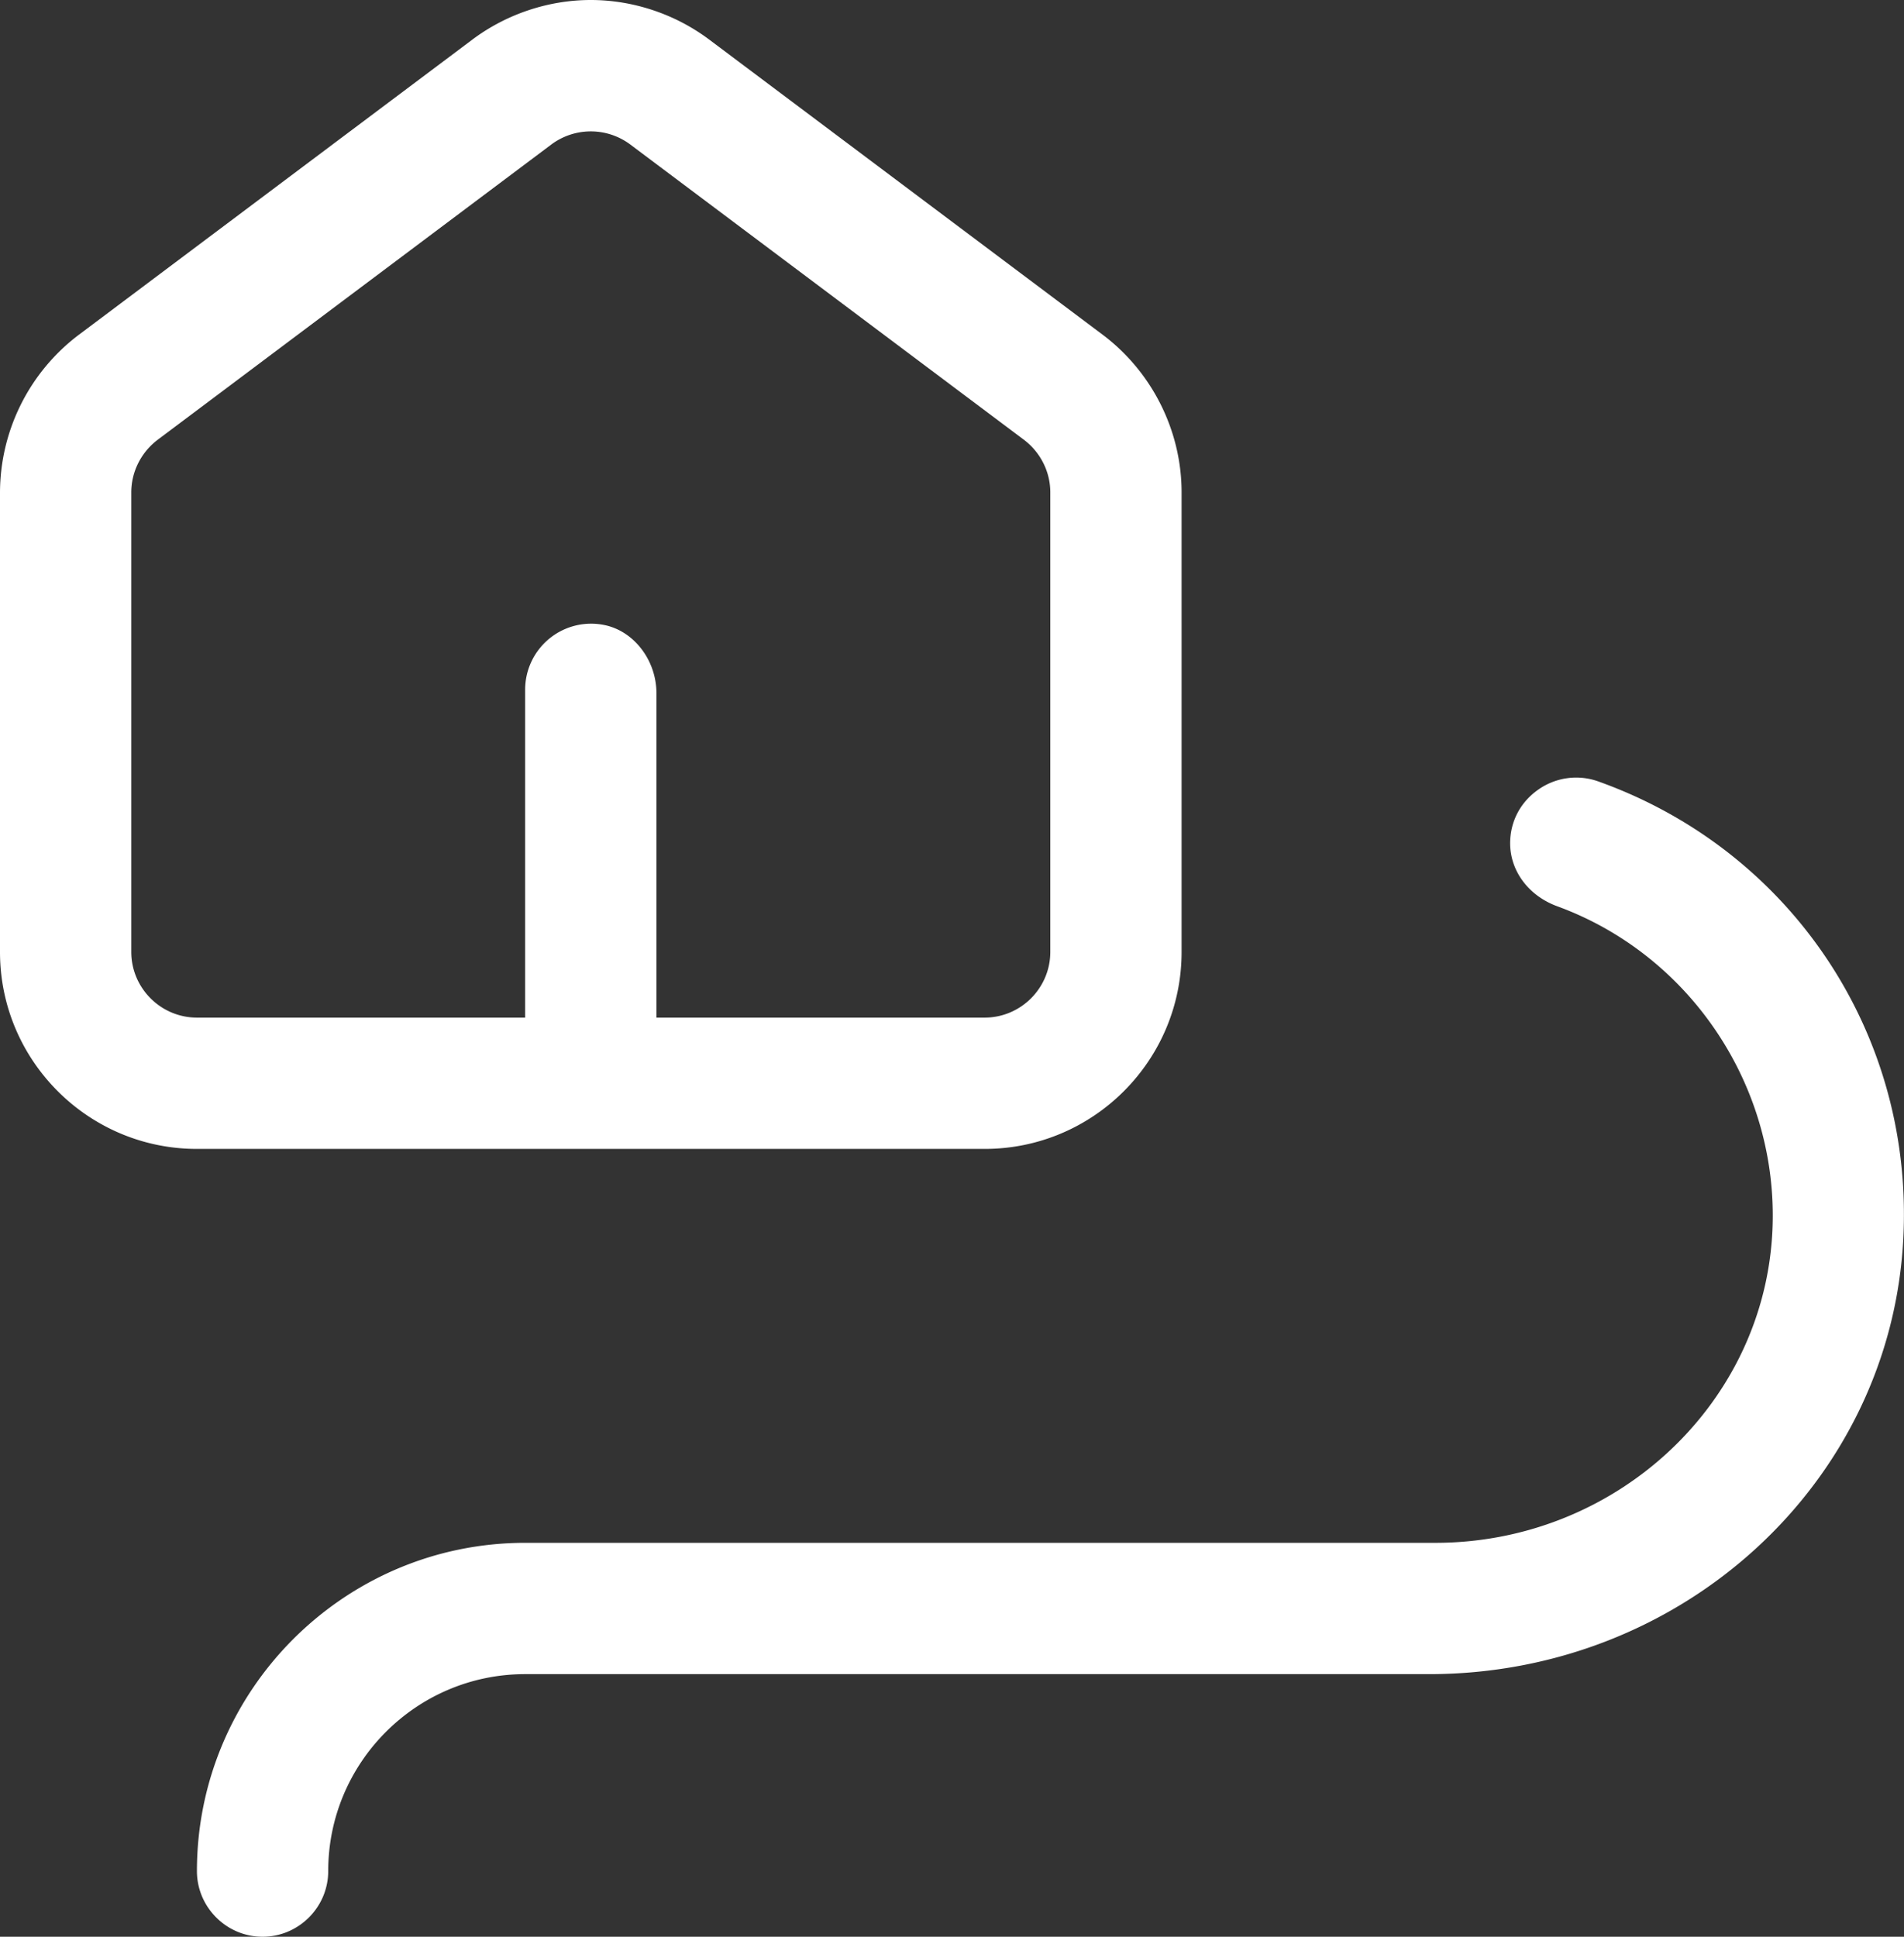
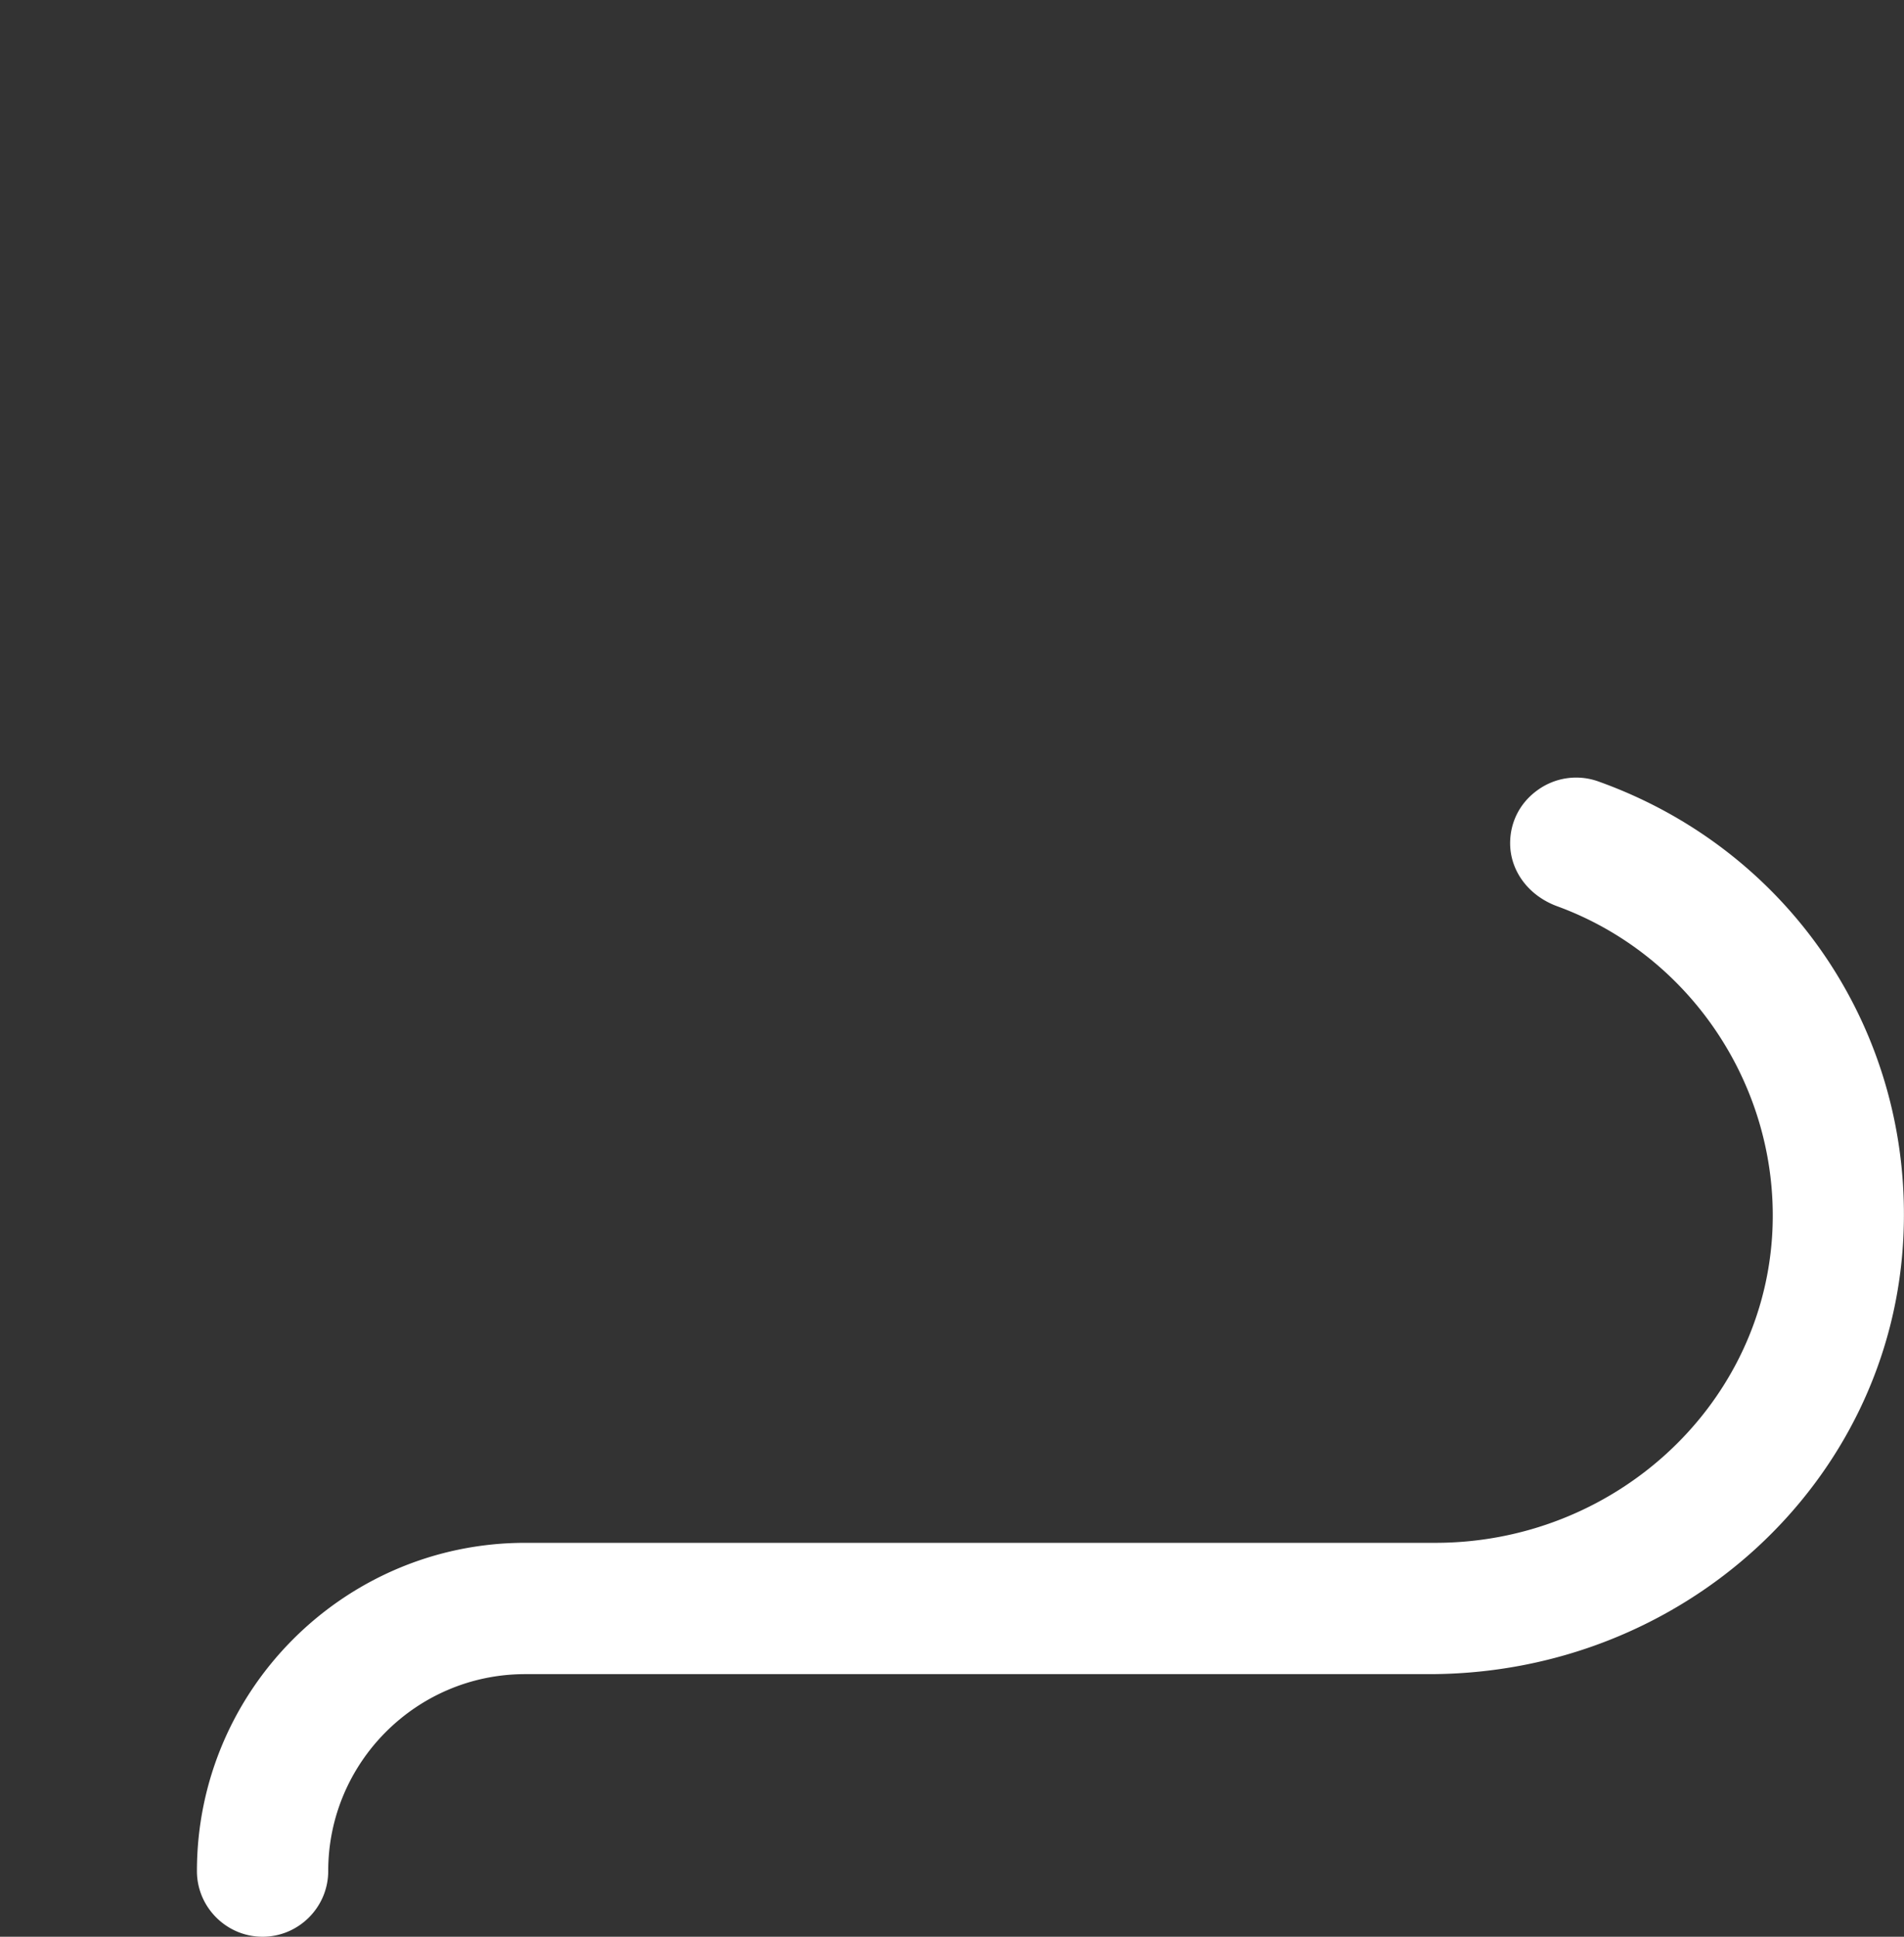
<svg xmlns="http://www.w3.org/2000/svg" viewBox="0 0 58.01 59">
  <rect x="0" y="0" width="58.01" height="59" fill="#333333" stroke="none" />
  <path d="M16 47c-5.51 0-10 4.49-10 10 0 1.1.9 2 2 2s2-.9 2-2c0-3.31 2.69-6 6-6h27.54c7.73 0 14.08-5.84 14.45-13.29.31-6.22-3.42-11.8-9.28-13.9a2 2 0 0 0-1.85.25c-.54.38-.85.97-.85 1.63 0 .84.56 1.6 1.44 1.92 4.15 1.52 6.83 5.66 6.54 10.07-.35 5.23-4.86 9.32-10.26 9.32H16Z" style="fill:#fff" />
-   <path d="m33.6 10.2-12-9C20.57.43 19.29 0 18 0s-2.57.43-3.6 1.2l-12 9A6.039 6.039 0 0 0 0 15v14c0 3.31 2.69 6 6 6h24c3.31 0 6-2.69 6-6V15c0-1.88-.9-3.67-2.4-4.8ZM32 29c0 1.1-.9 2-2 2H20v-9.88c0-1.01-.69-1.9-1.59-2.08A2.01 2.01 0 0 0 16 21v10H6c-1.1 0-2-.9-2-2V15c0-.63.3-1.22.8-1.6l12-9a2.01 2.01 0 0 1 2.4 0l12 9c.5.38.8.97.8 1.6v14Z" style="fill:#fff" />
</svg>